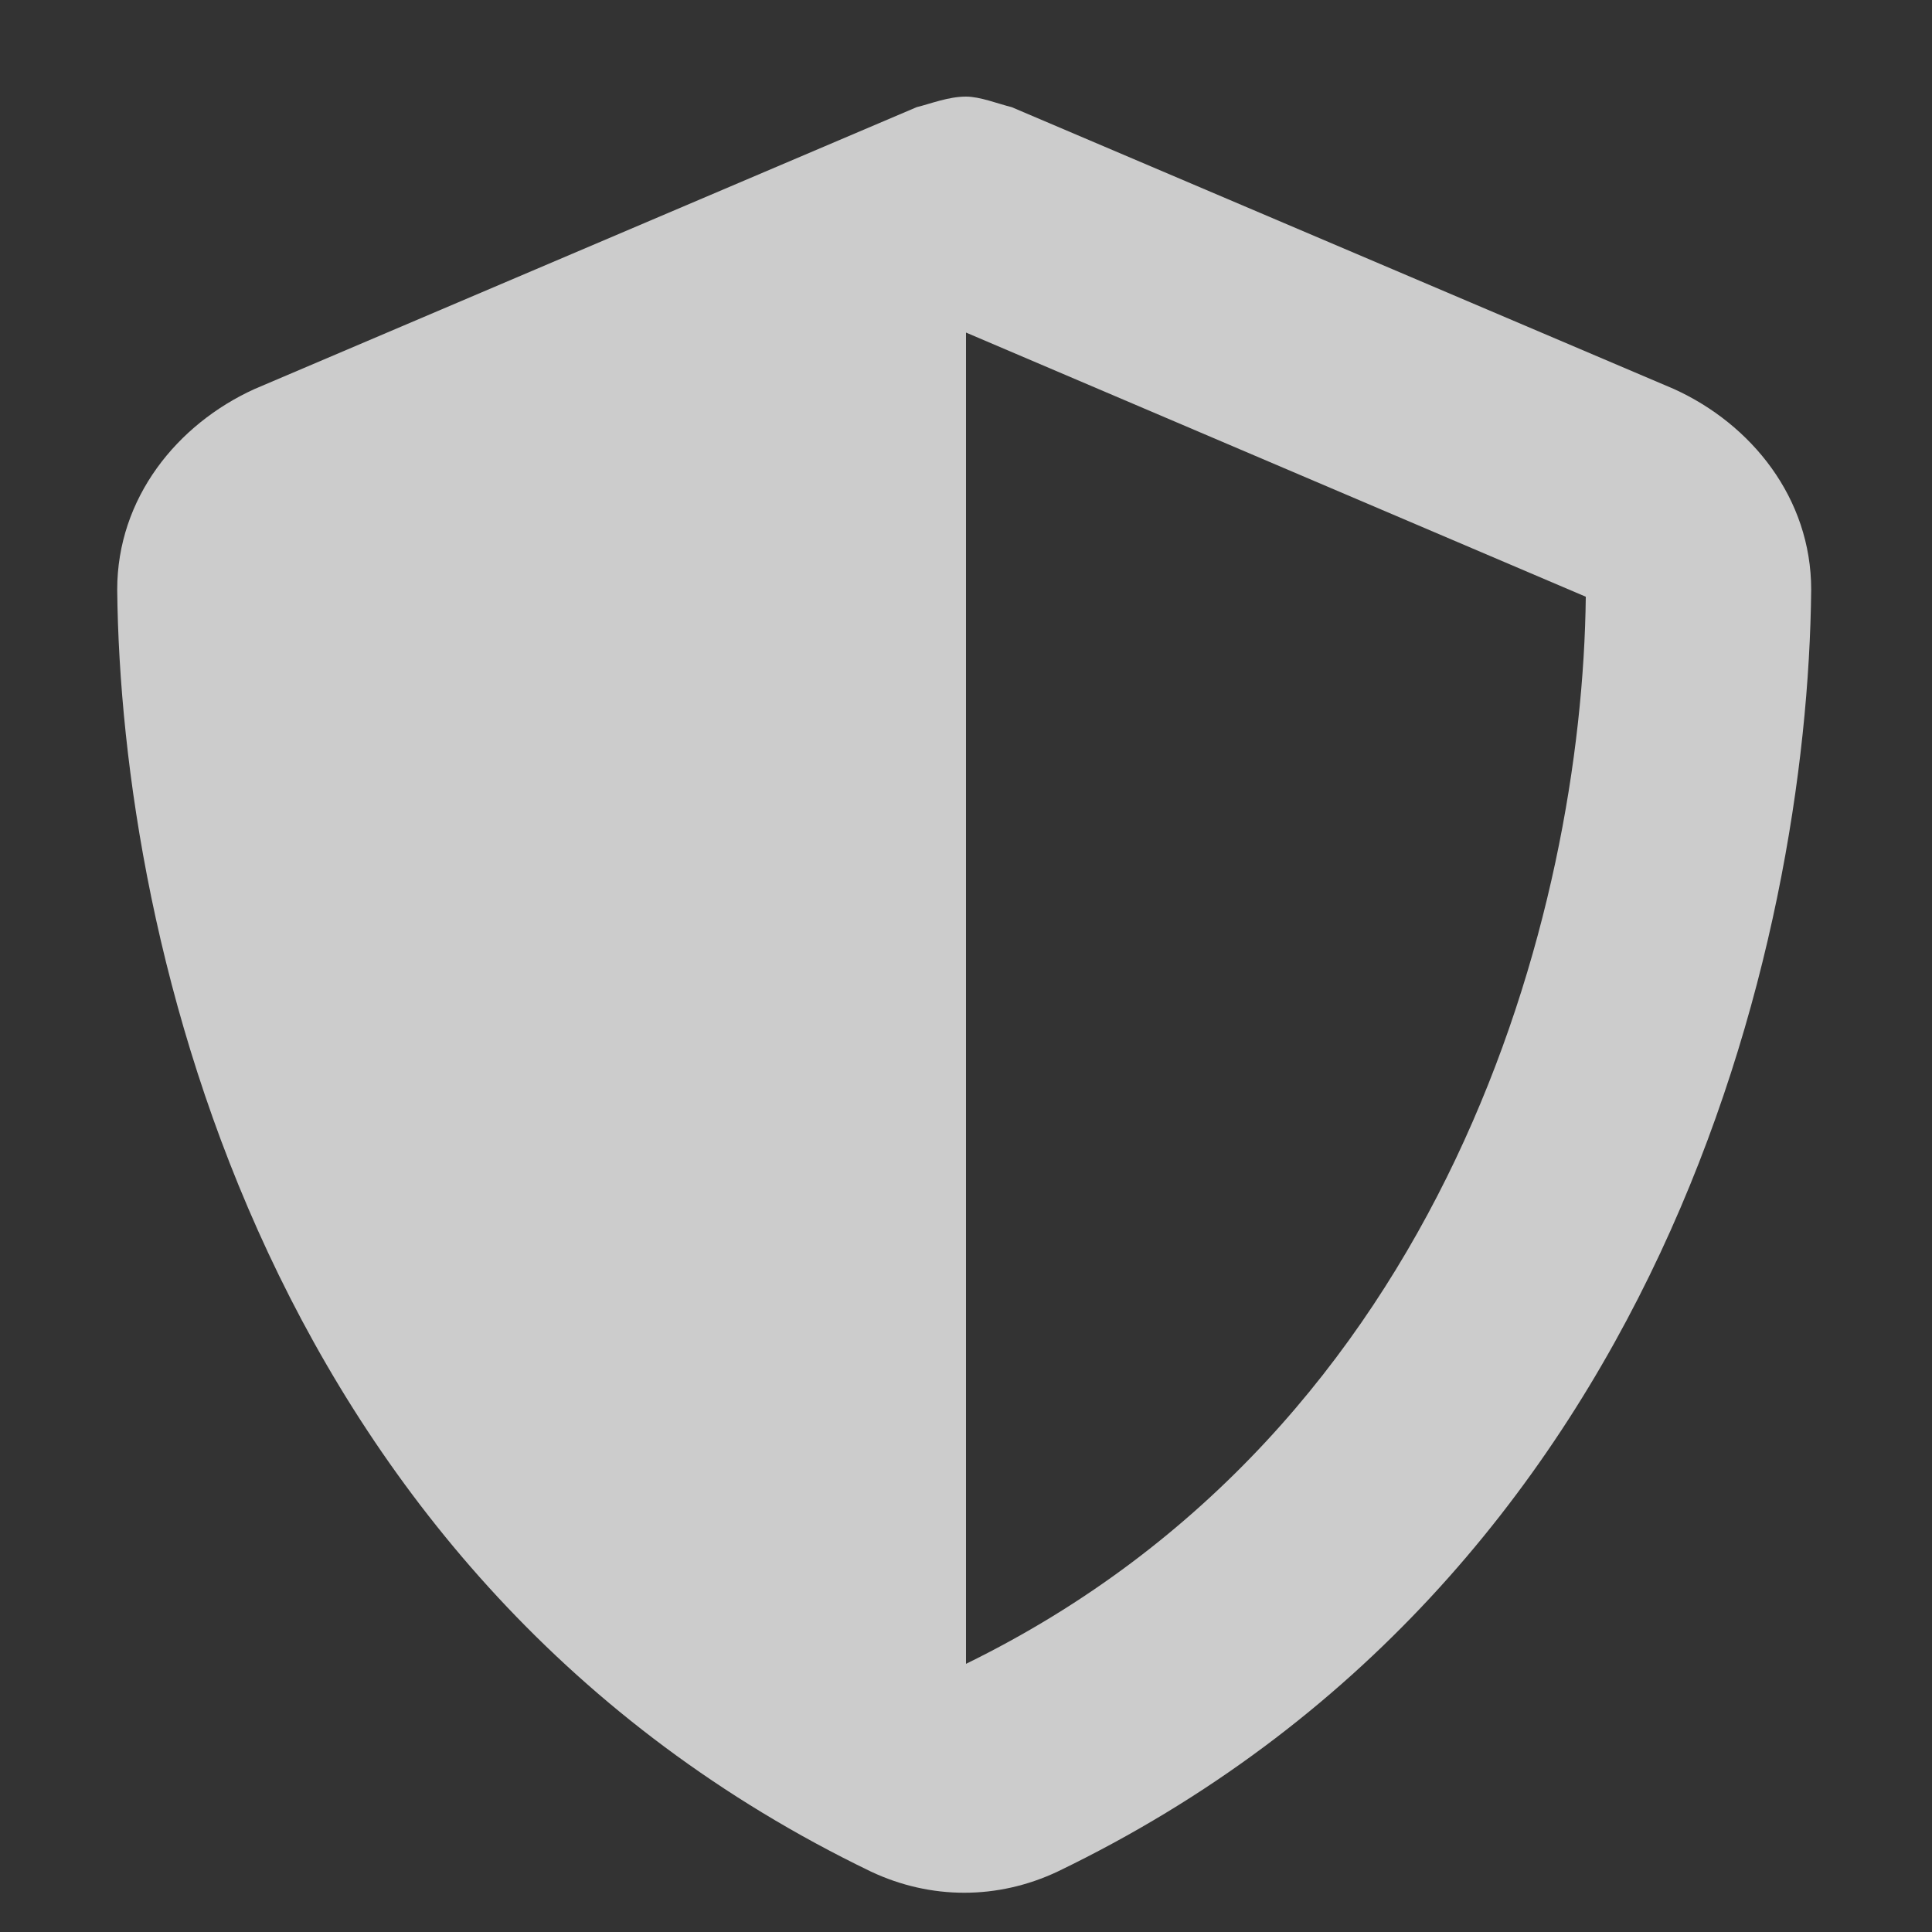
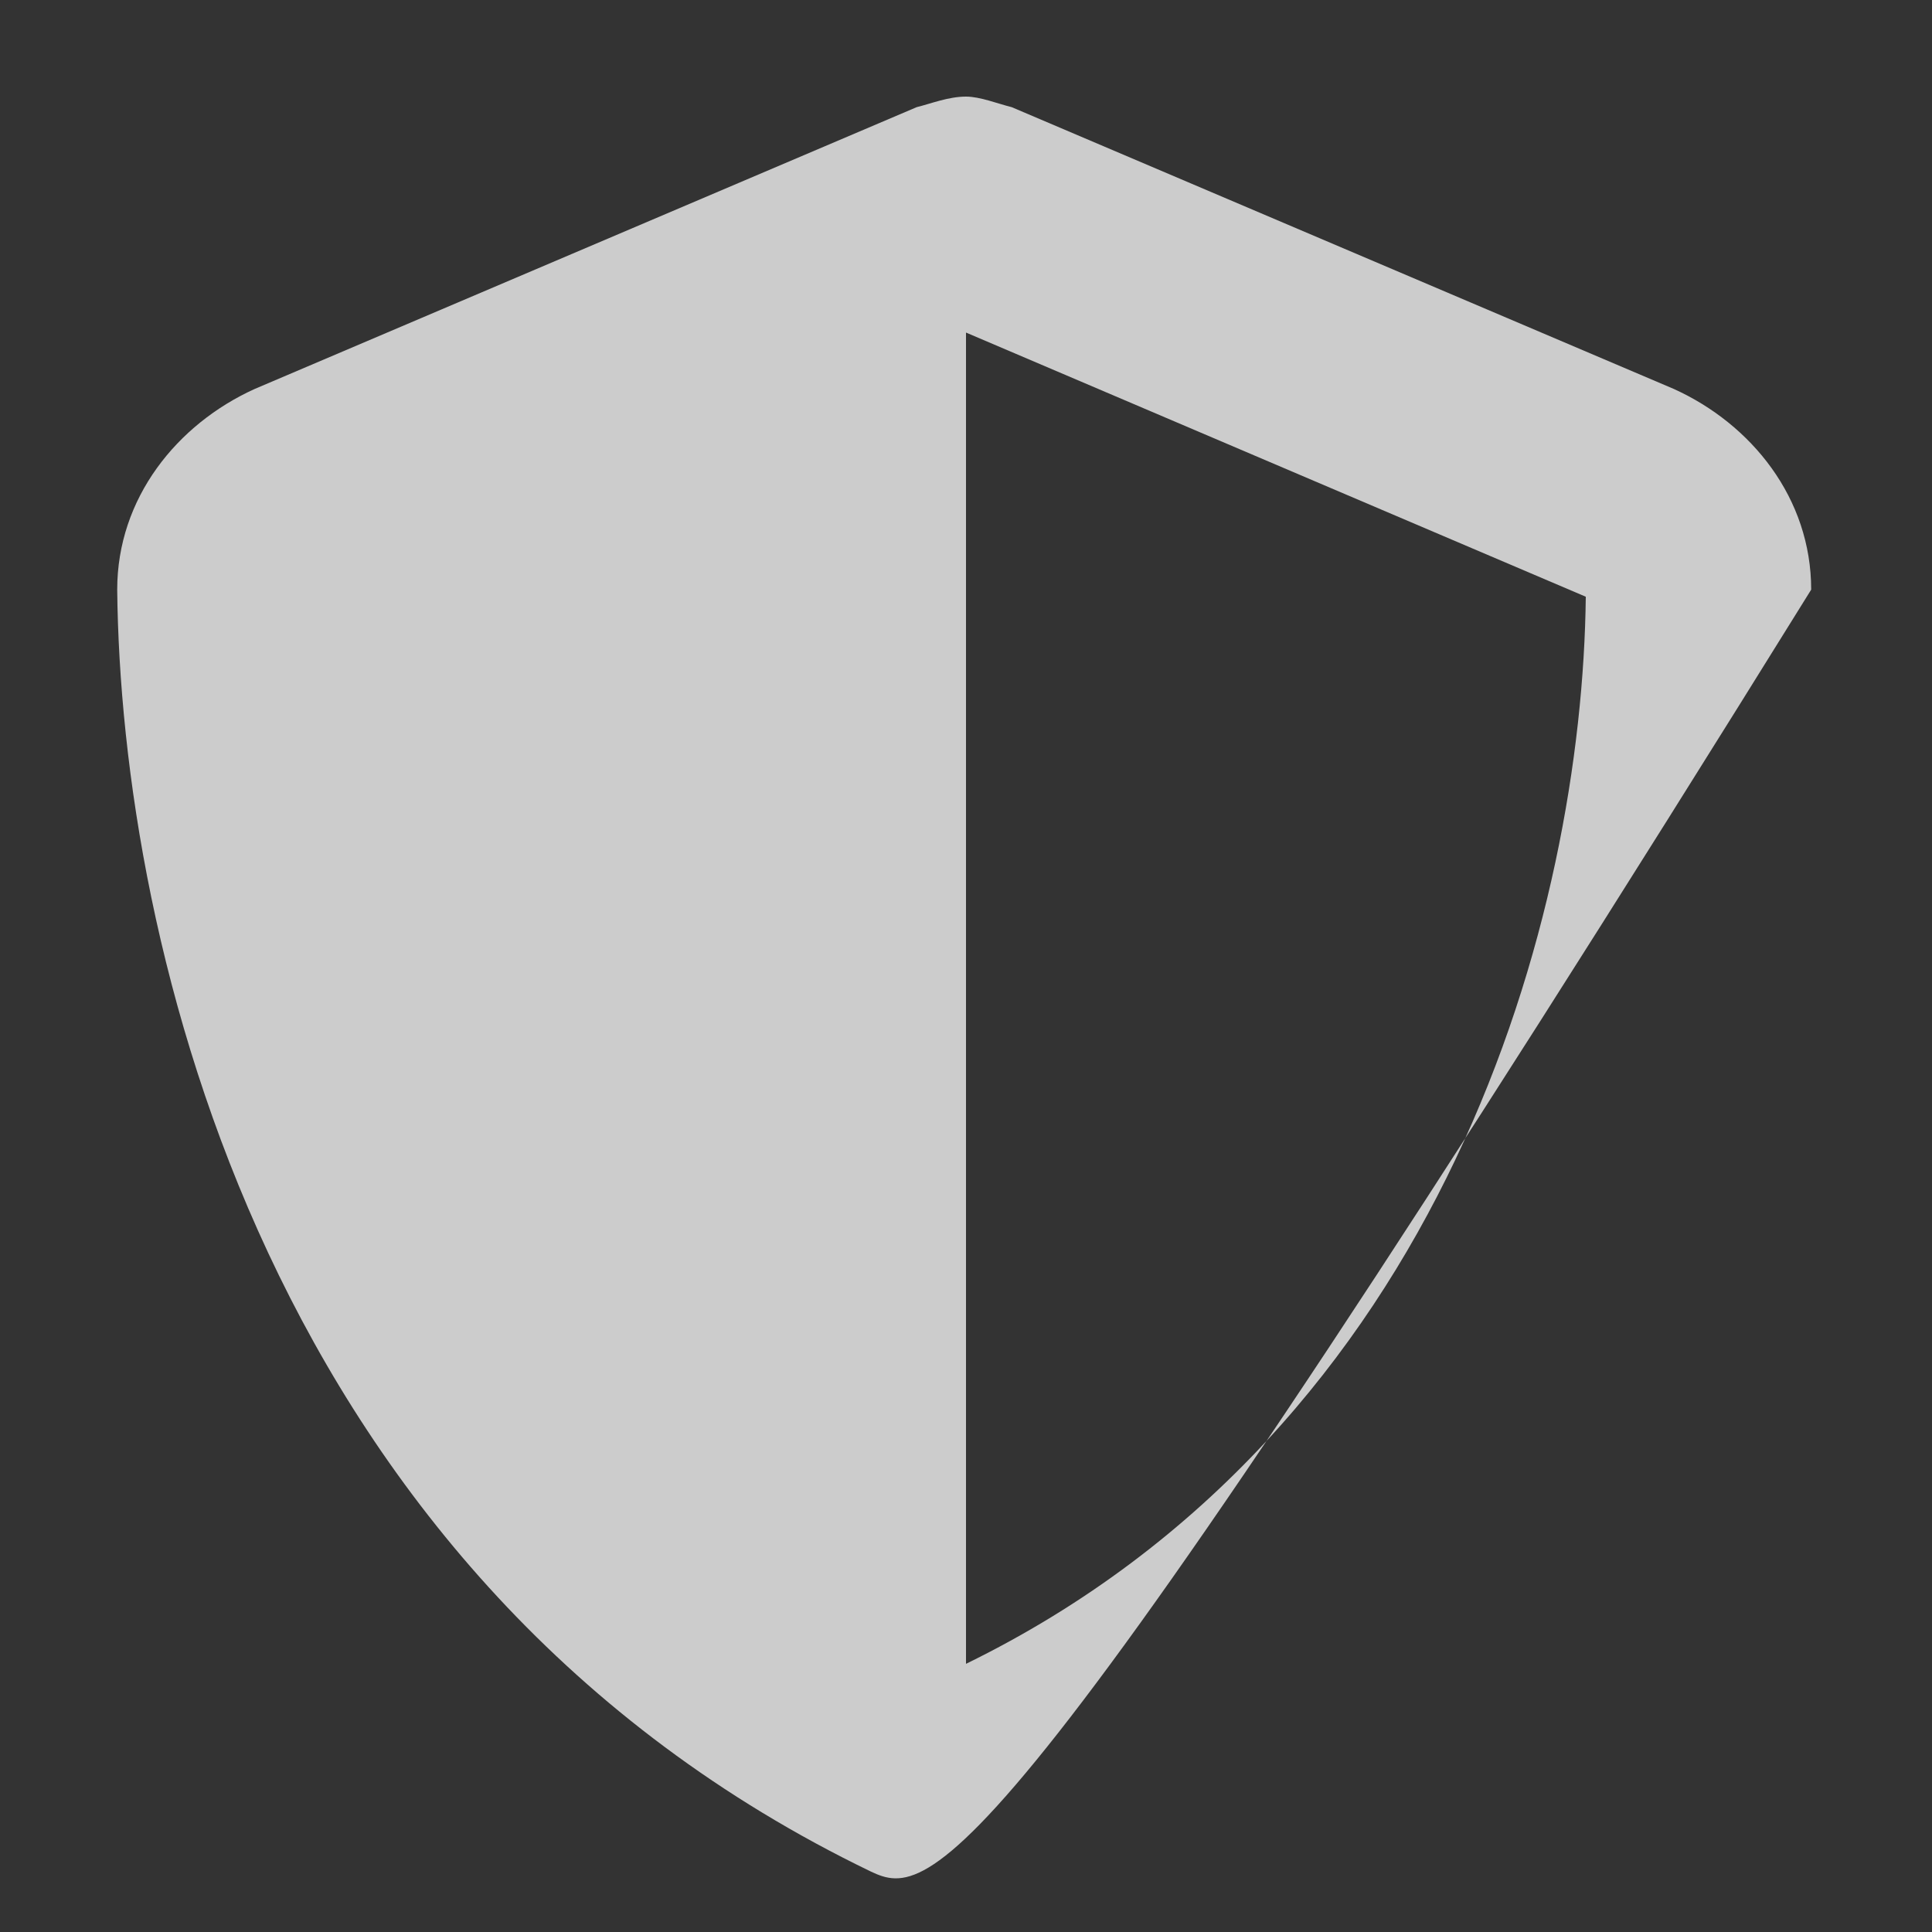
<svg xmlns="http://www.w3.org/2000/svg" width="15" height="15" viewBox="0 0 15 15" fill="none">
  <rect x="0" y="0" width="15" height="15" fill="#333333" stroke="none" />
-   <path d="M7.5 0.75C7.609 0.75 7.746 0.805 7.855 0.832L12.996 3.02C13.598 3.293 14.062 3.867 14.062 4.578C14.035 7.312 12.914 12.262 8.211 14.531C7.746 14.75 7.227 14.75 6.762 14.531C2.059 12.262 0.938 7.312 0.91 4.578C0.91 3.867 1.375 3.293 1.977 3.02L7.117 0.832C7.227 0.805 7.363 0.75 7.5 0.75ZM7.5 12.918C11.246 11.086 12.285 7.066 12.312 4.633L7.5 2.582V12.918Z" fill="white" fill-opacity="0.75" />
+   <path d="M7.5 0.75C7.609 0.75 7.746 0.805 7.855 0.832L12.996 3.02C13.598 3.293 14.062 3.867 14.062 4.578C7.746 14.75 7.227 14.75 6.762 14.531C2.059 12.262 0.938 7.312 0.91 4.578C0.91 3.867 1.375 3.293 1.977 3.02L7.117 0.832C7.227 0.805 7.363 0.75 7.5 0.75ZM7.5 12.918C11.246 11.086 12.285 7.066 12.312 4.633L7.5 2.582V12.918Z" fill="white" fill-opacity="0.75" />
</svg>